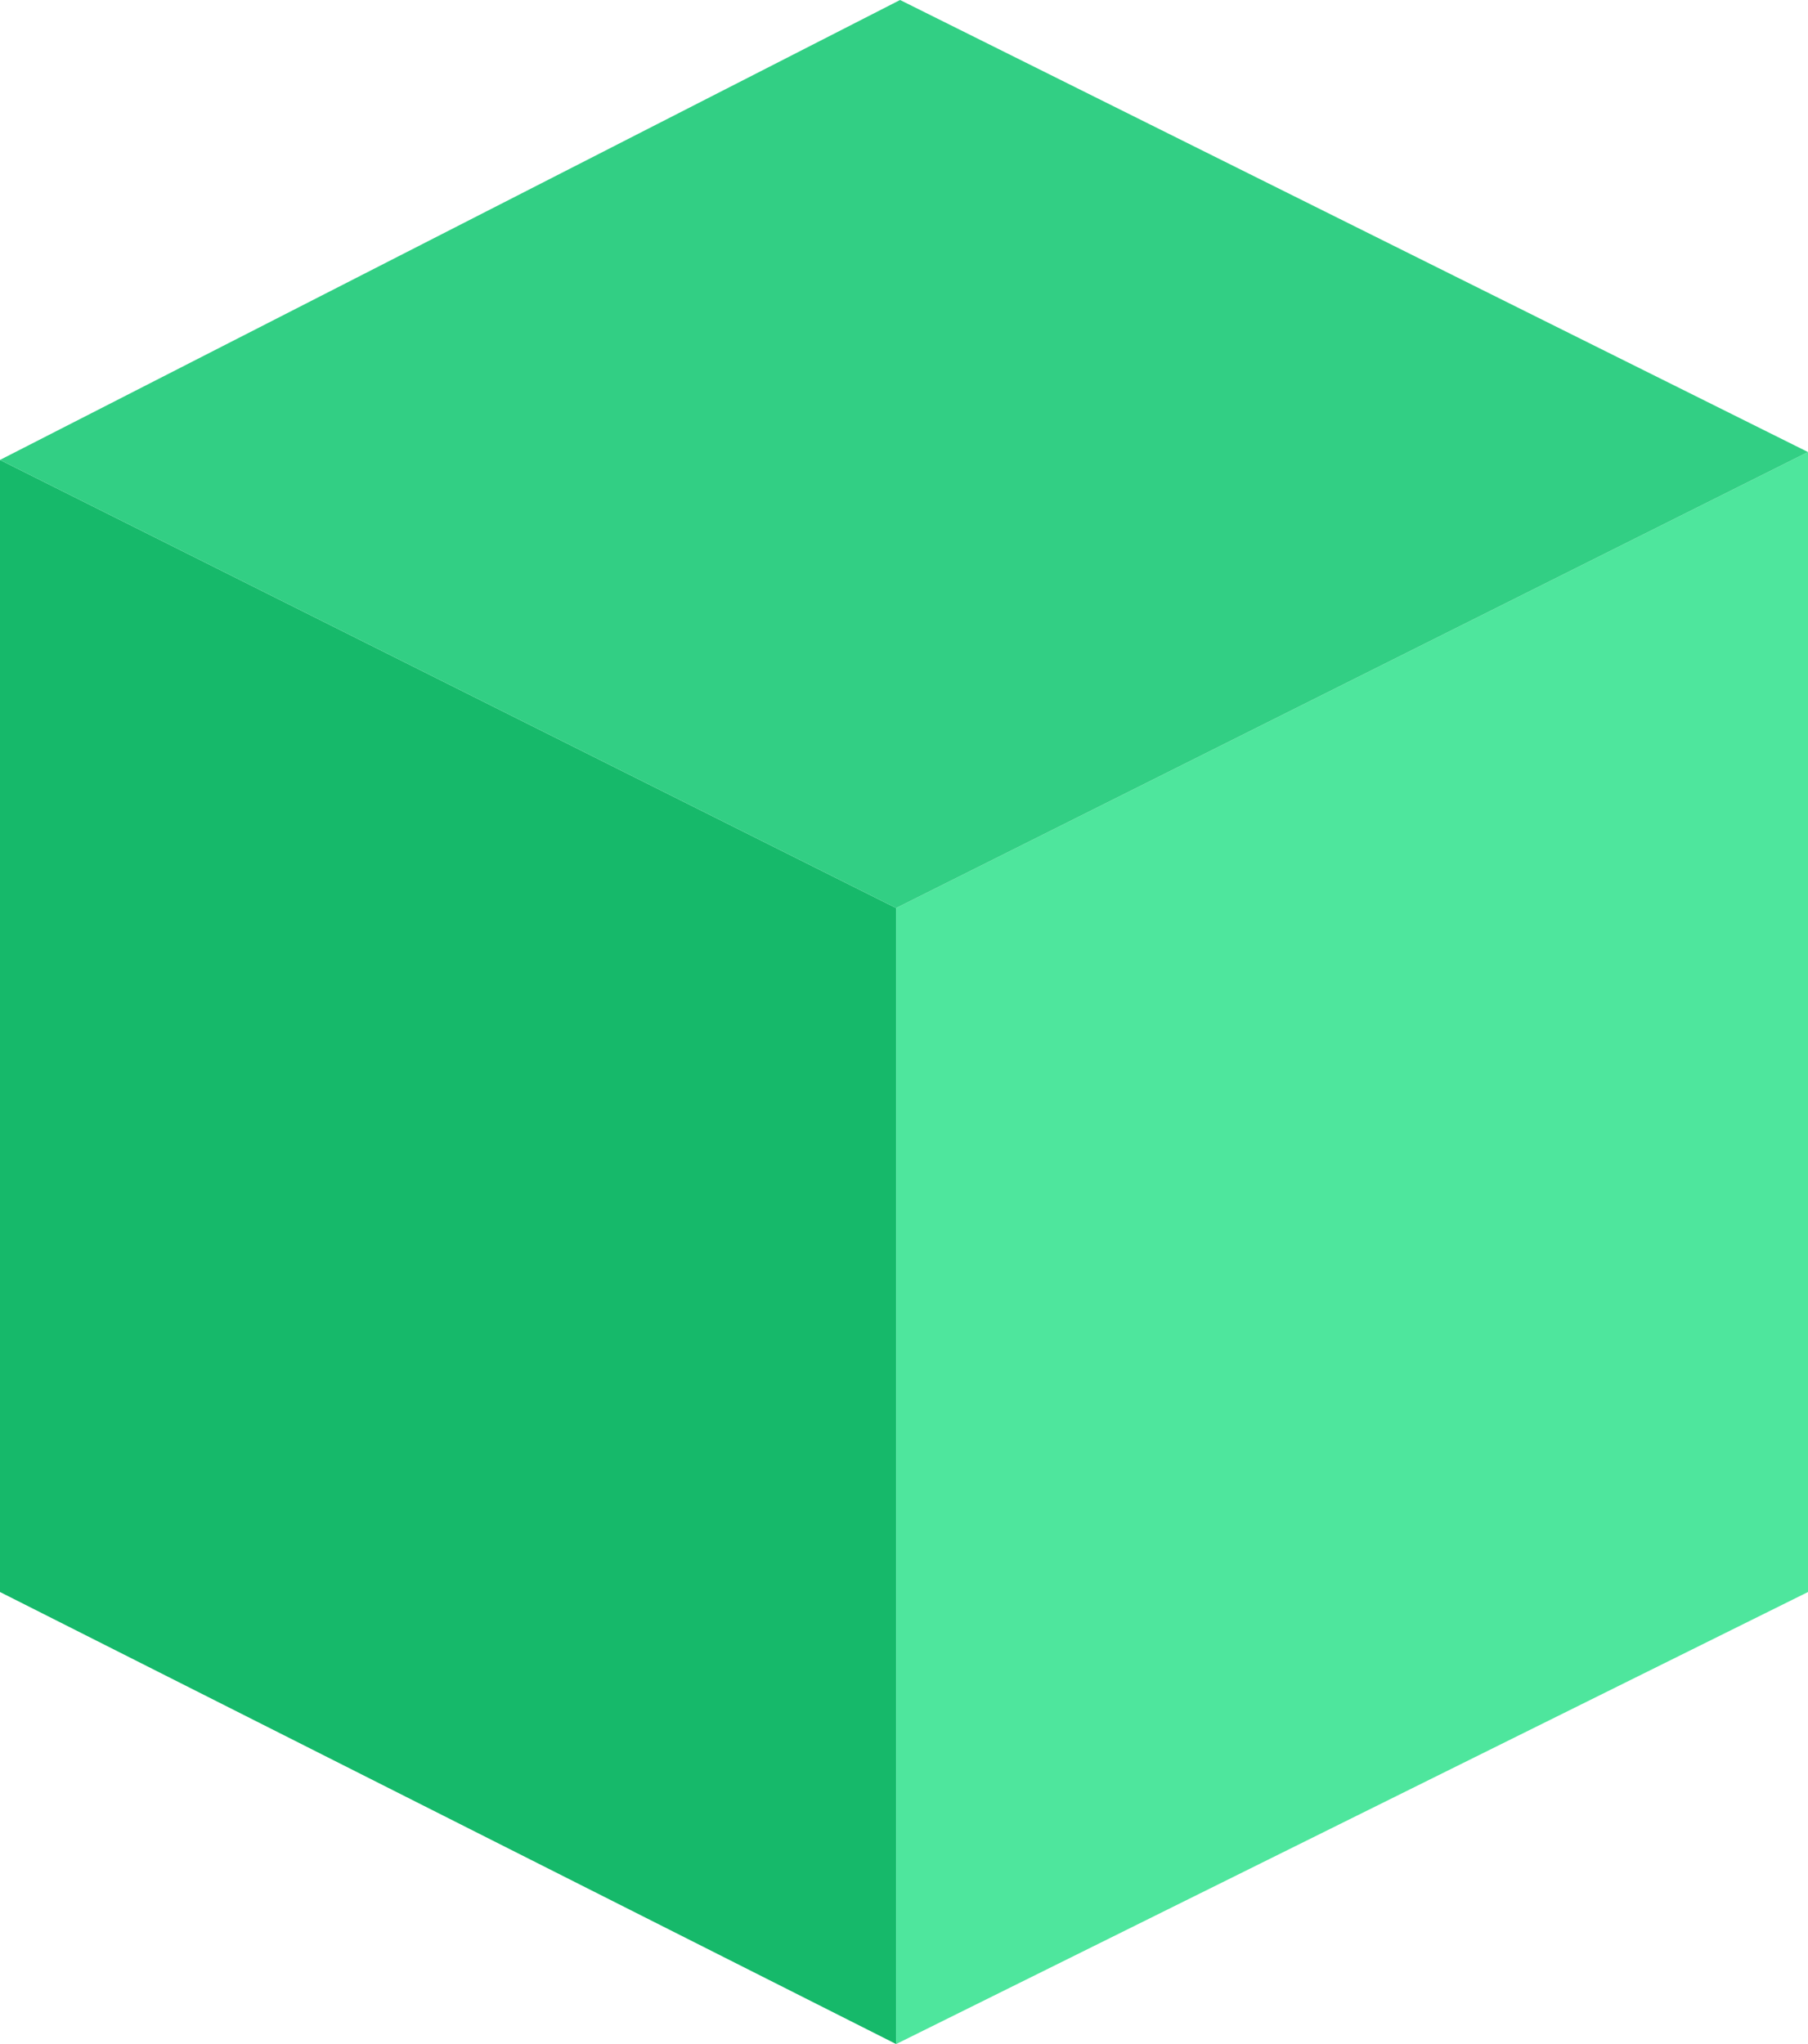
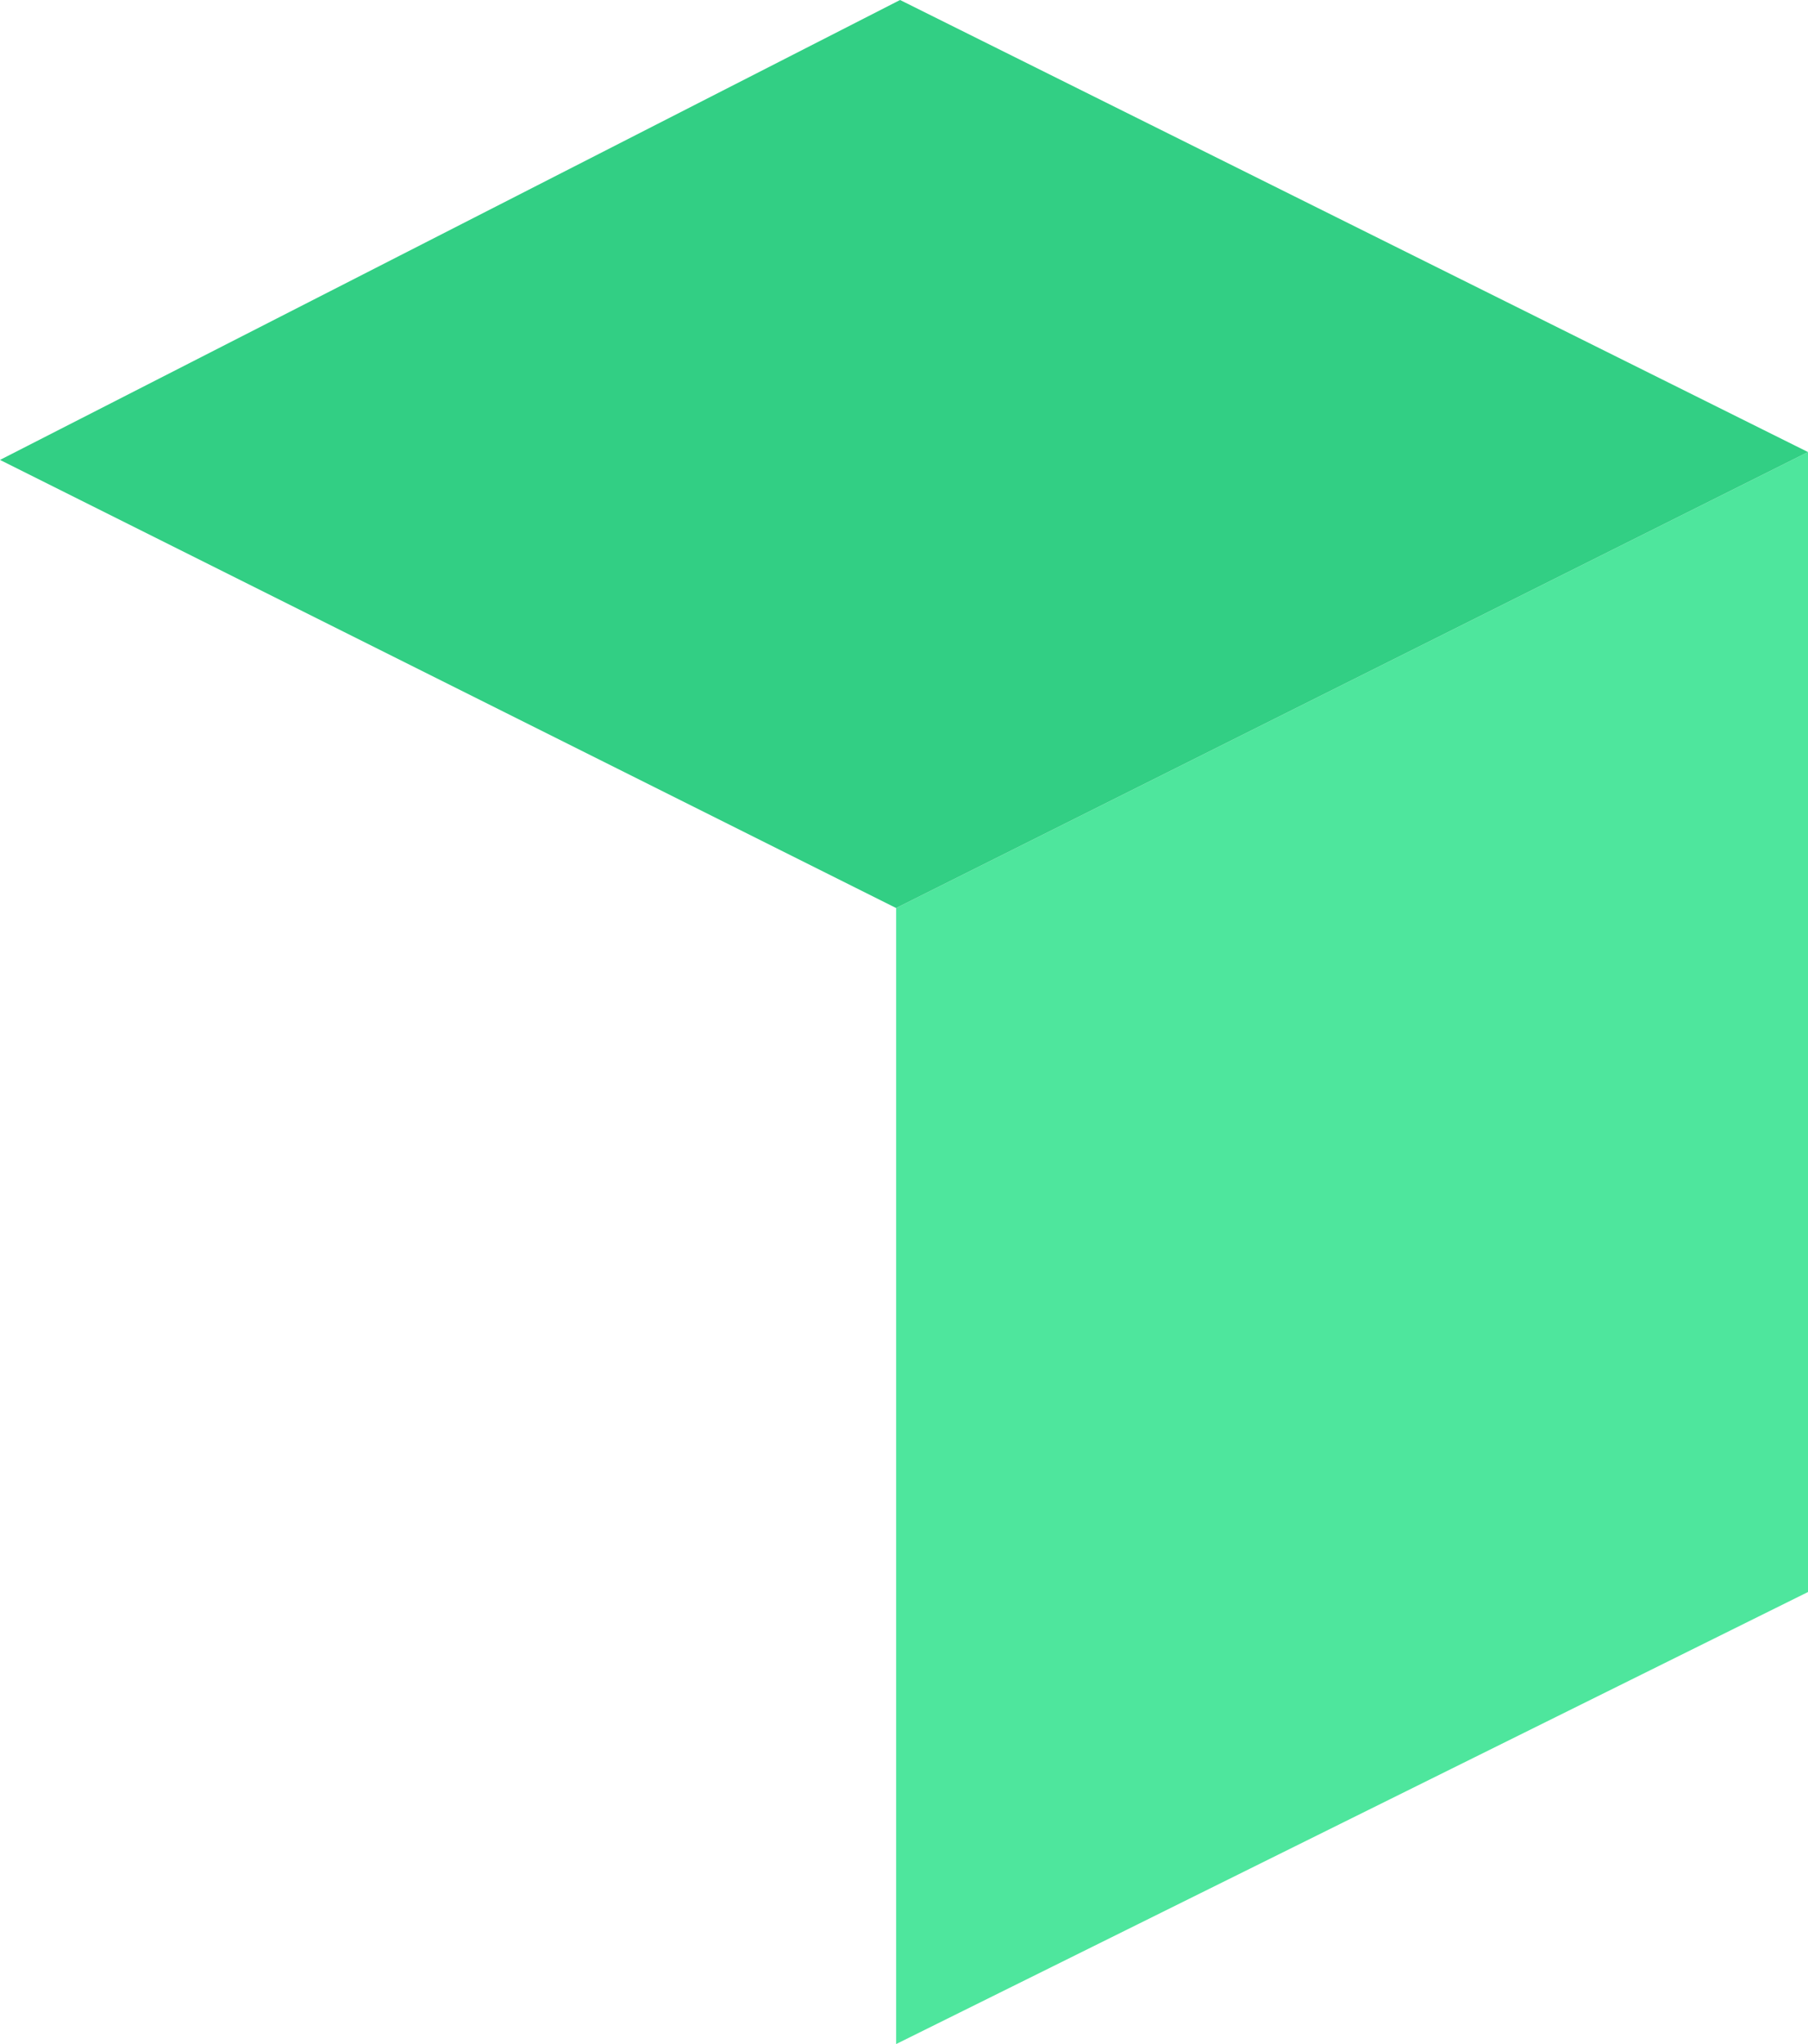
<svg xmlns="http://www.w3.org/2000/svg" data-bbox="0 0 230 260" viewBox="0 0 230 260" height="260" width="230" data-type="color">
  <g>
-     <path fill="#16B96A" d="m0 58.5 114 57V260L0 202.5v-144Z" data-color="1" />
    <path fill="#4EE69D" d="m230 57.5-116 58V260l116-57.5v-145Z" data-color="2" />
    <path fill="#32CF84" d="M114.5 0 230 57.5l-116 58-114-57L114.5 0Z" data-color="3" />
  </g>
</svg>